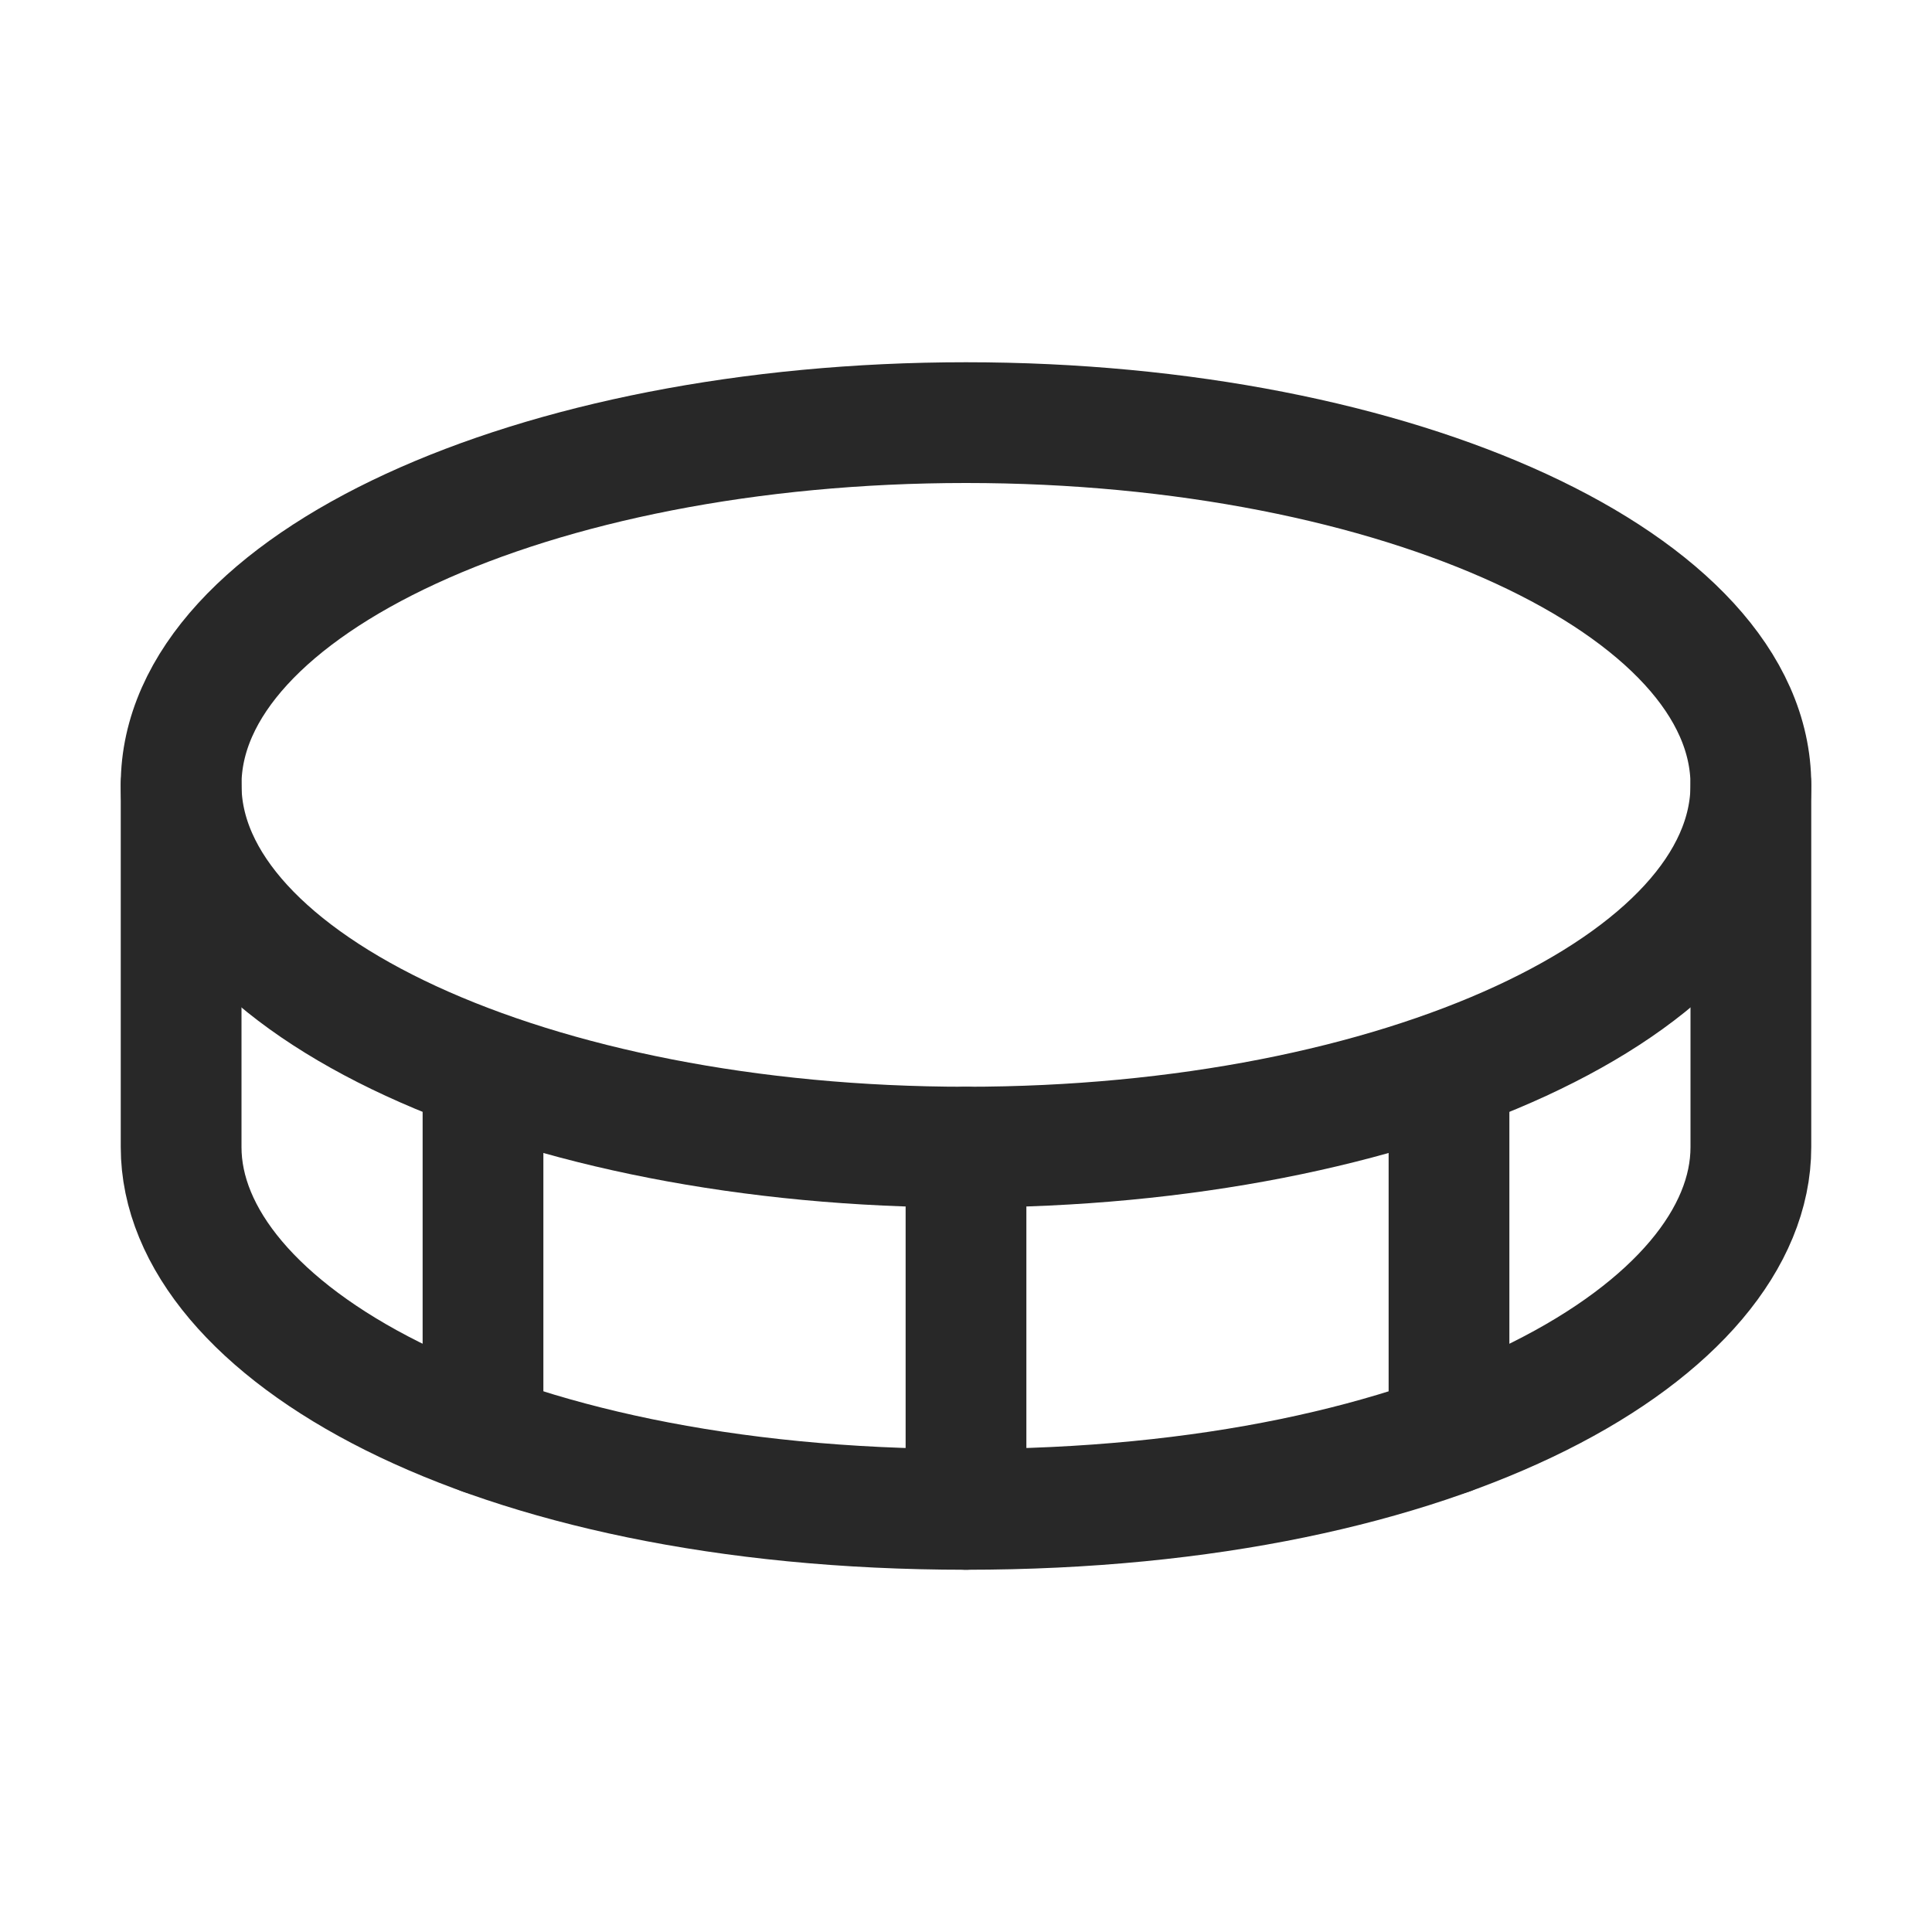
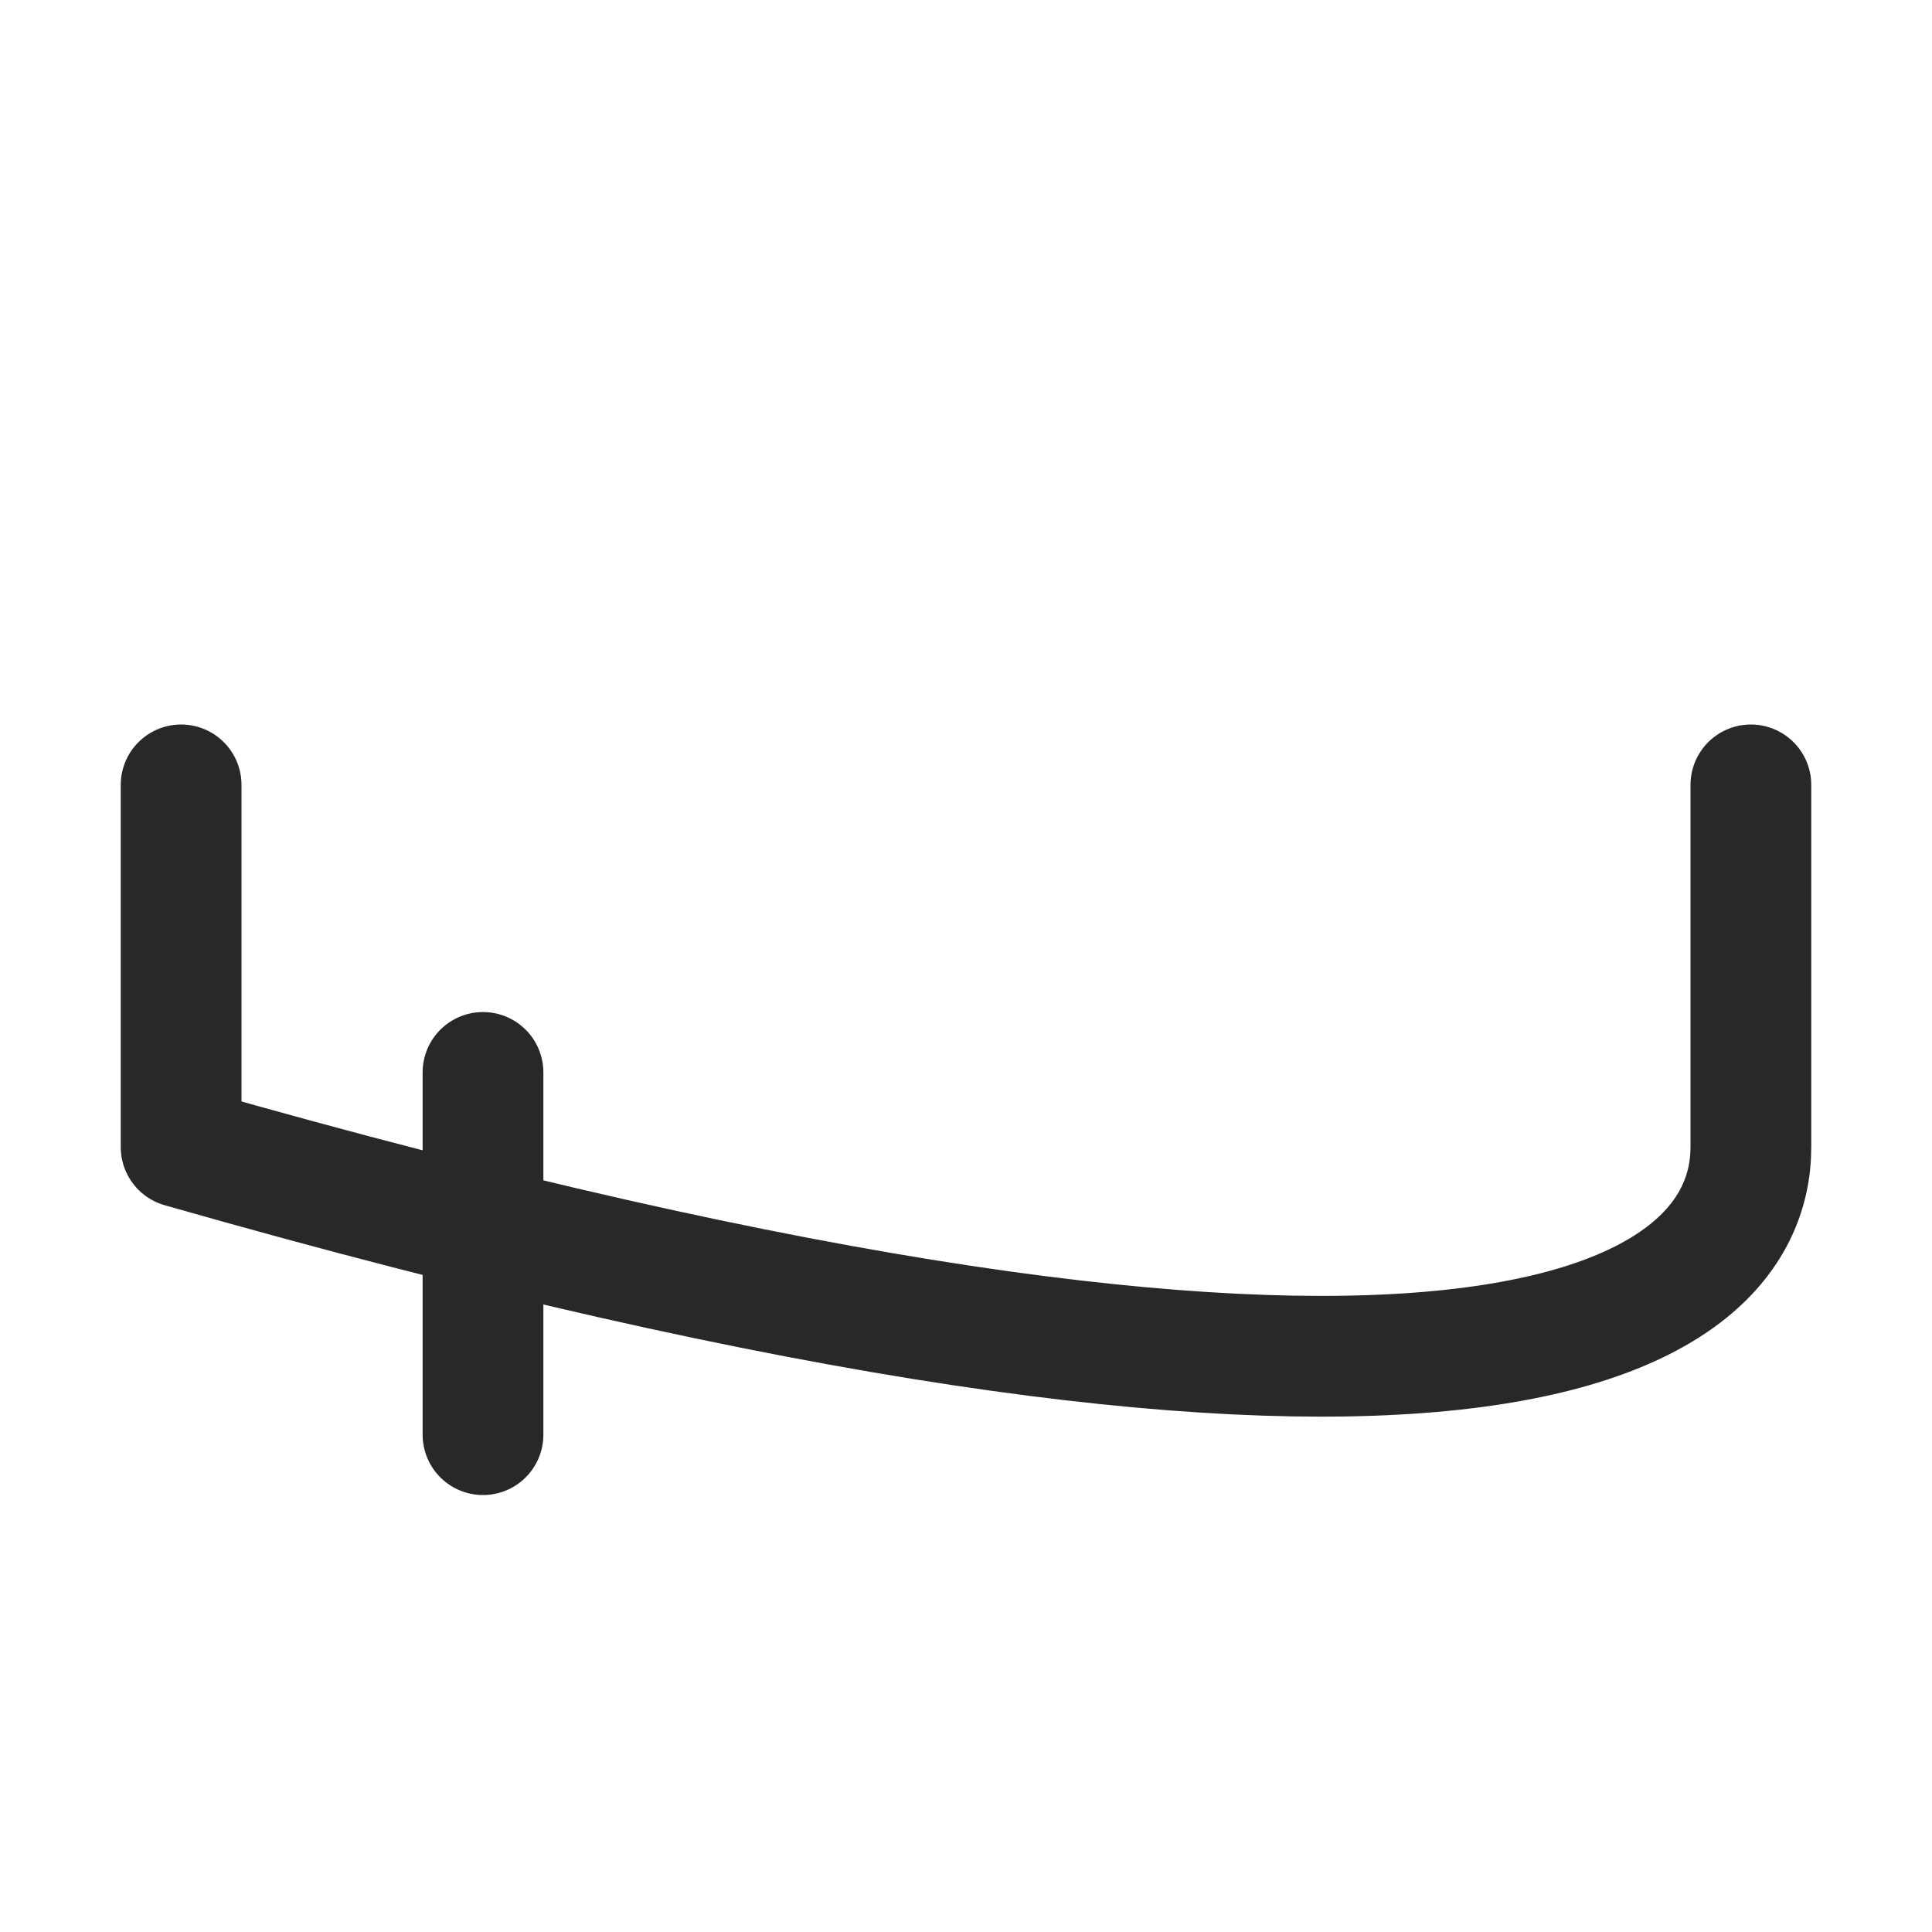
<svg xmlns="http://www.w3.org/2000/svg" width="24" height="24" viewBox="0 0 24 24" fill="none">
-   <path d="M12 14.25C17.385 14.25 21.75 12.235 21.75 9.75C21.75 7.265 17.385 5.25 12 5.25C6.615 5.25 2.25 7.265 2.25 9.75C2.25 12.235 6.615 14.25 12 14.25Z" stroke="#282828" stroke-width="1.5" stroke-linecap="round" stroke-linejoin="round" />
-   <path d="M12 14.25V18.75" stroke="#282828" stroke-width="1.5" stroke-linecap="round" stroke-linejoin="round" />
-   <path d="M2.25 9.75V14.25C2.25 16.5 6 18.75 12 18.75C18 18.75 21.75 16.5 21.75 14.25V9.75" stroke="#282828" stroke-width="1.5" stroke-linecap="round" stroke-linejoin="round" />
-   <path d="M18 13.322V17.822" stroke="#282828" stroke-width="1.5" stroke-linecap="round" stroke-linejoin="round" />
+   <path d="M2.25 9.75V14.25C18 18.75 21.75 16.5 21.75 14.25V9.75" stroke="#282828" stroke-width="1.5" stroke-linecap="round" stroke-linejoin="round" />
  <path d="M6 13.322V17.822" stroke="#282828" stroke-width="1.5" stroke-linecap="round" stroke-linejoin="round" />
</svg>